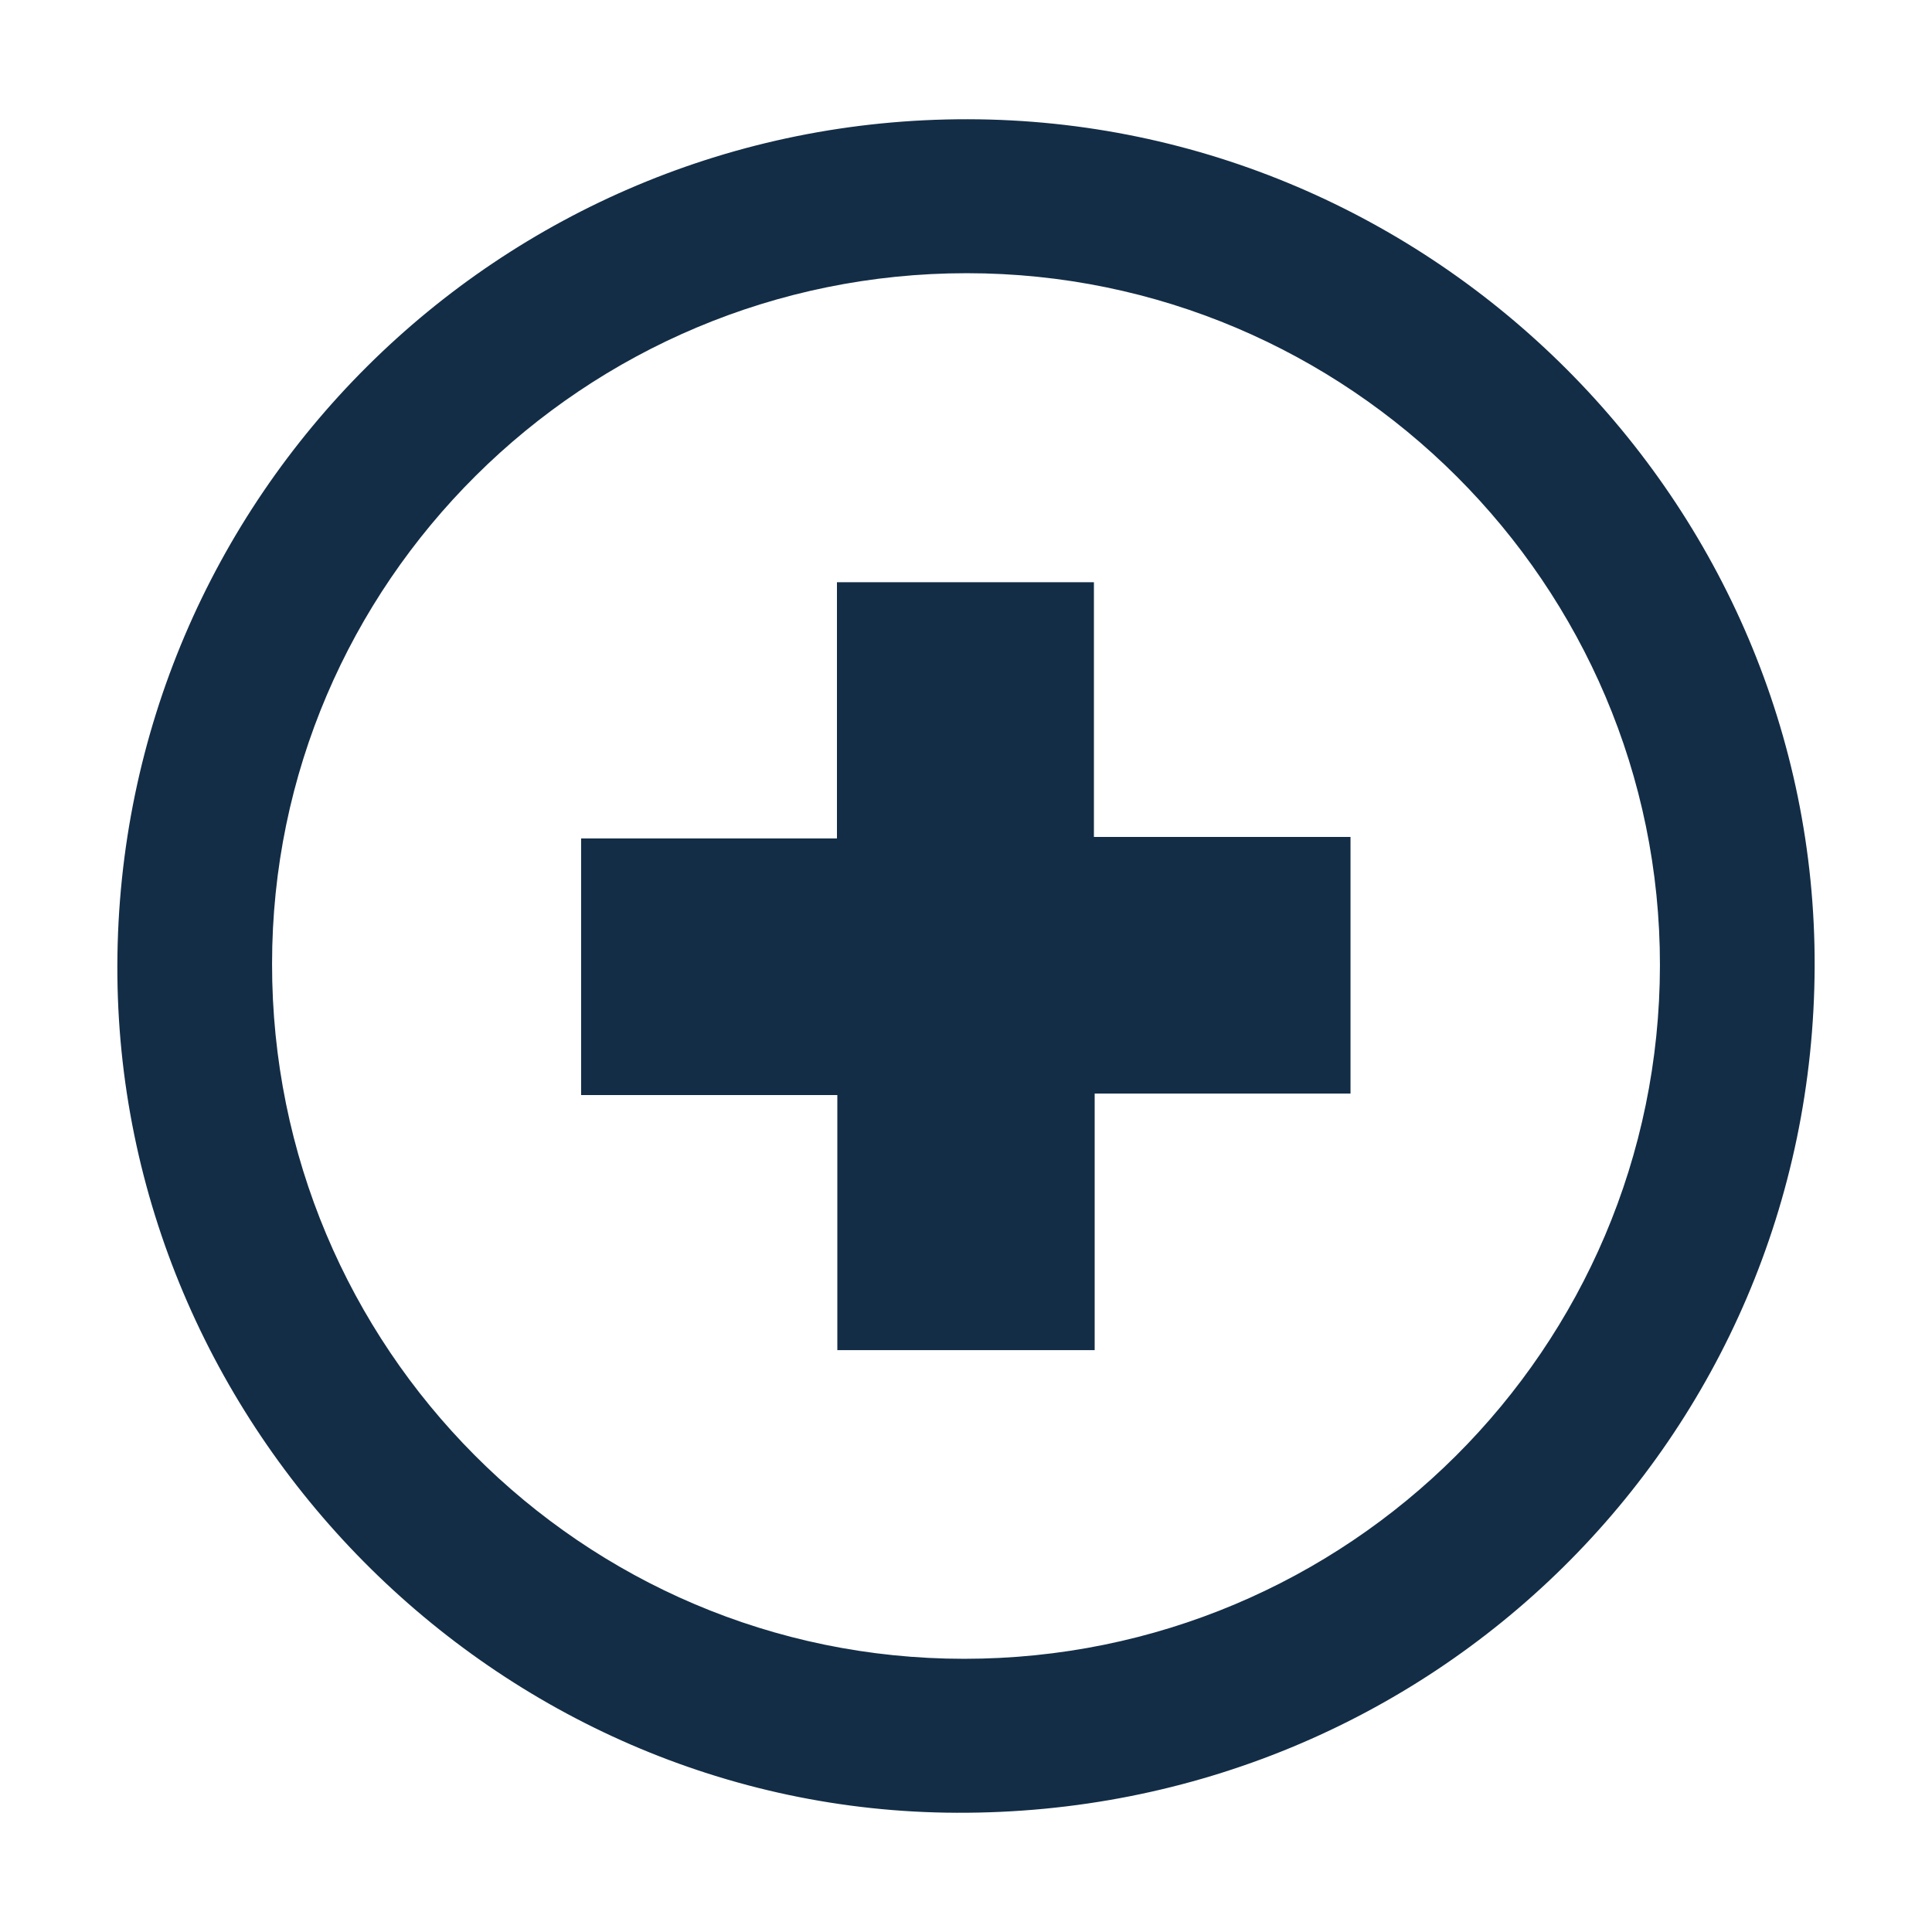
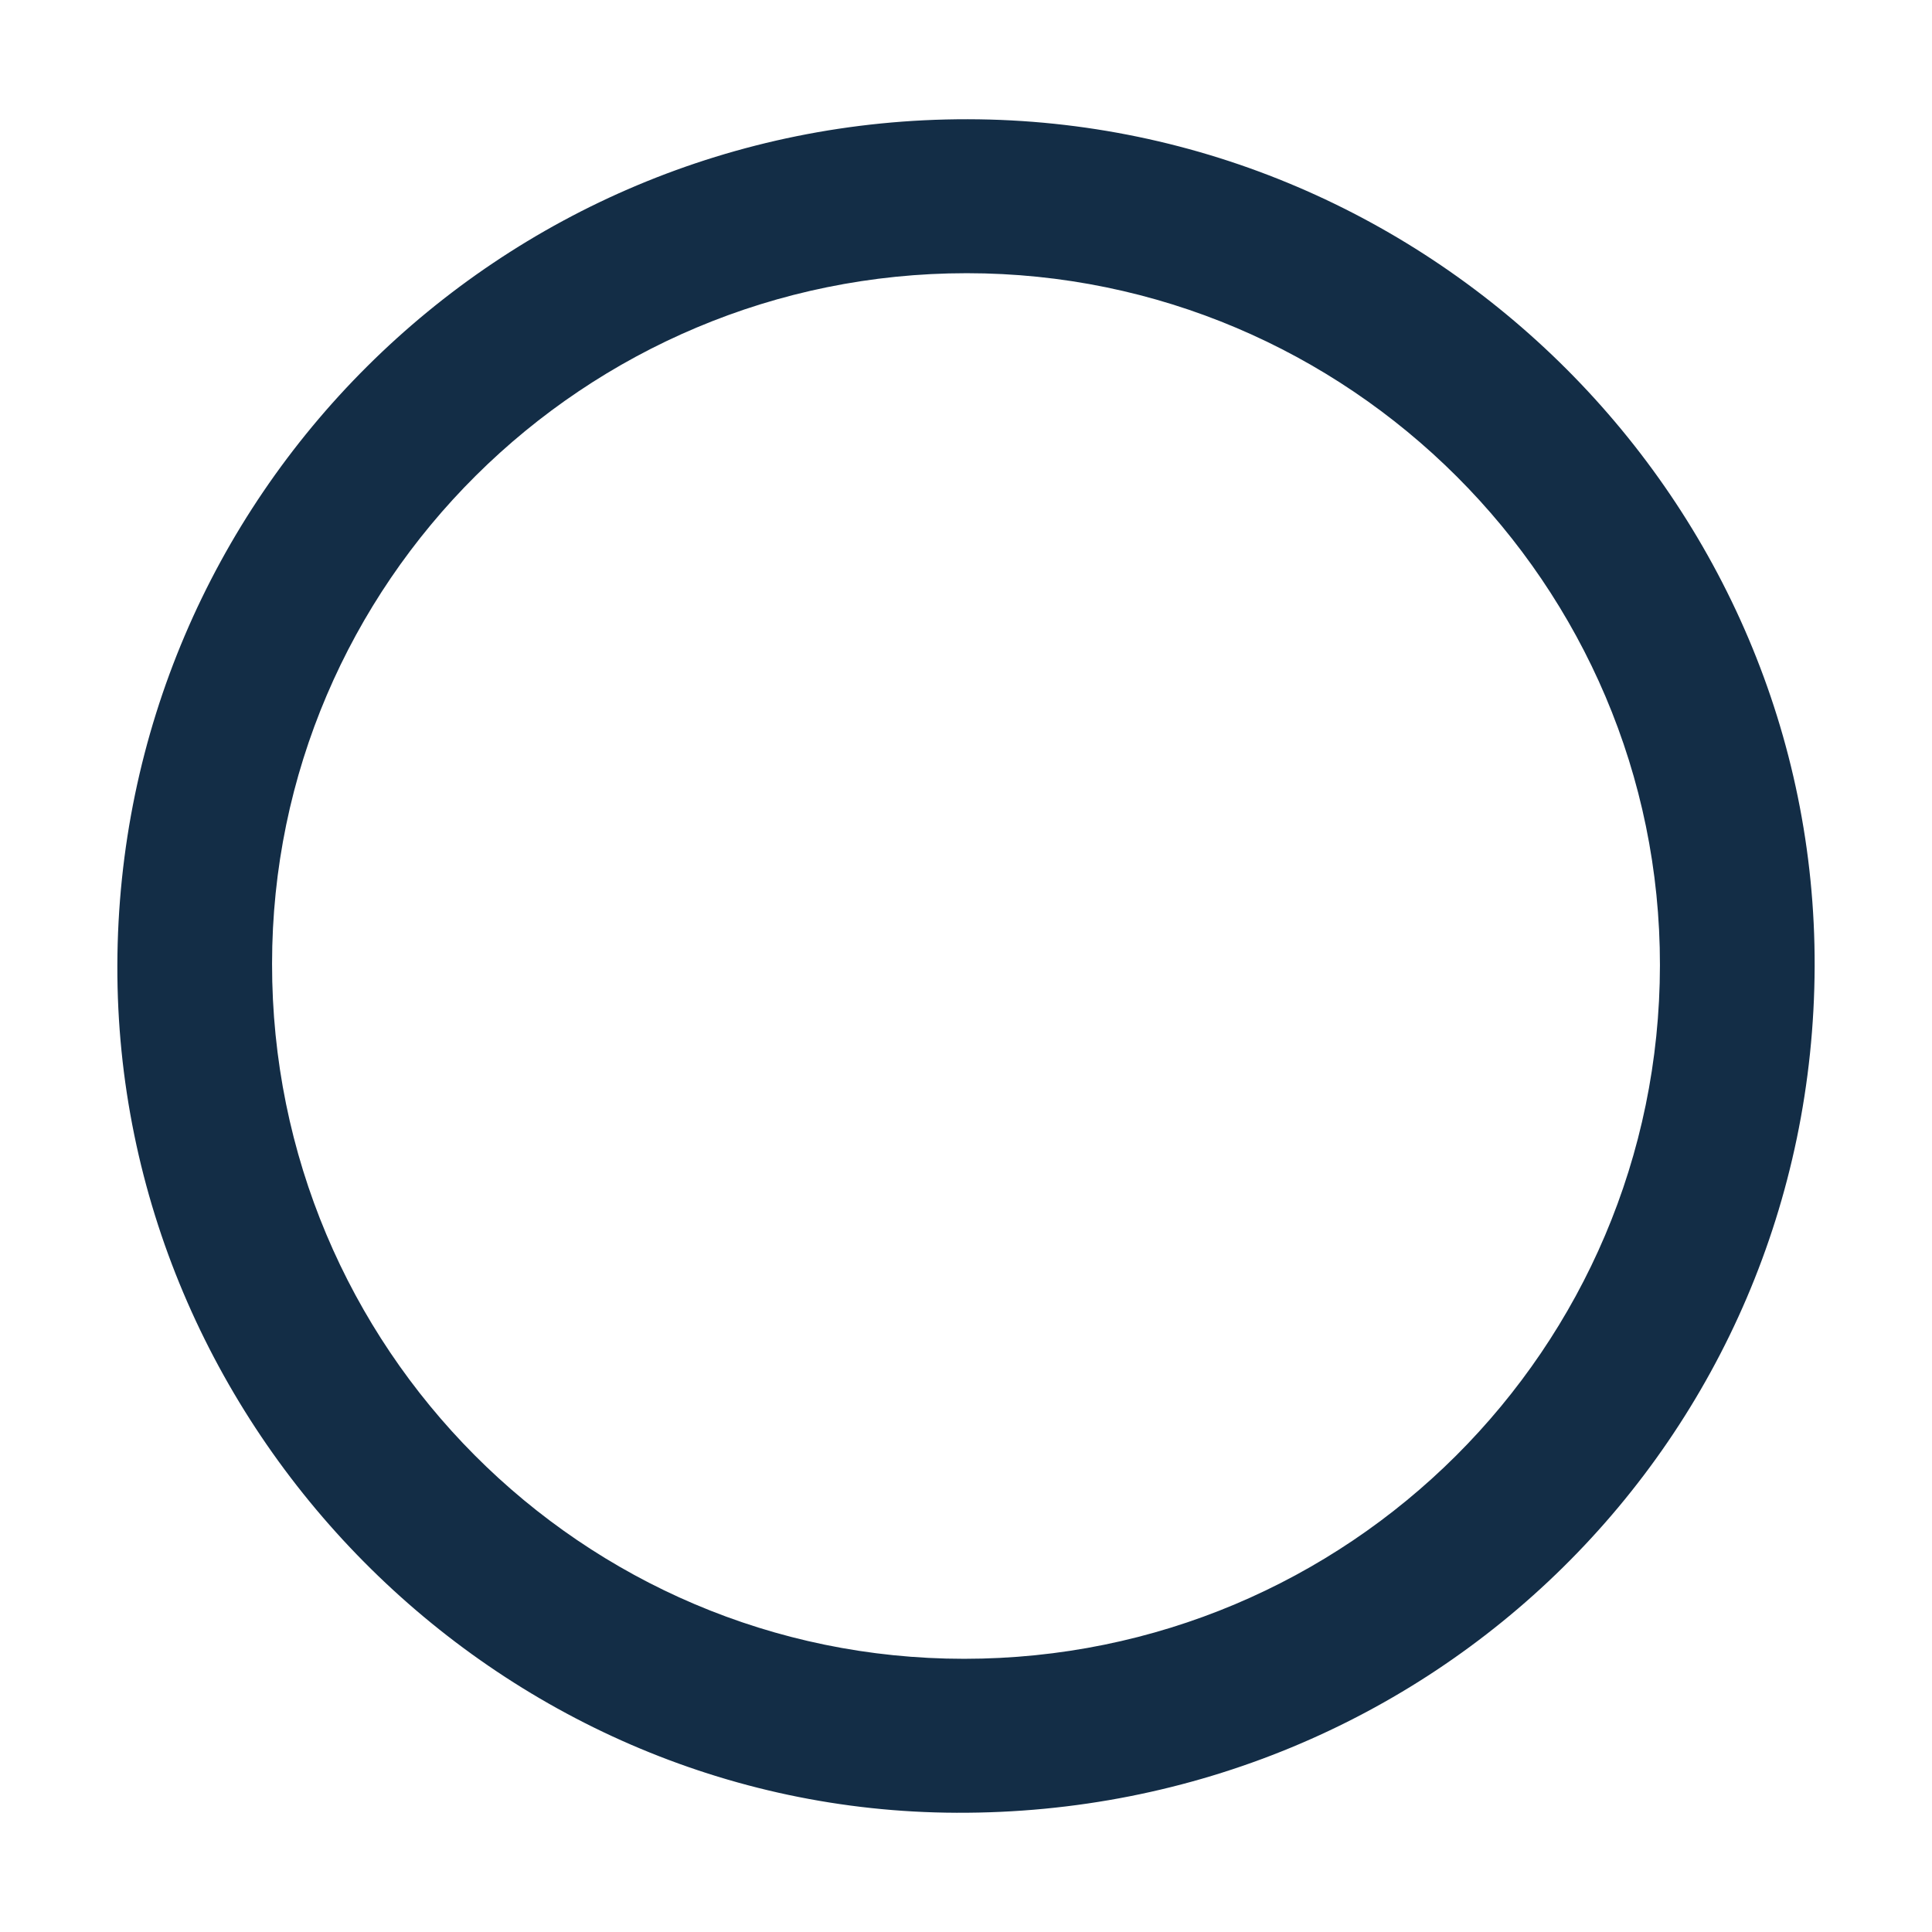
<svg xmlns="http://www.w3.org/2000/svg" version="1.1" id="Capa_1" x="0px" y="0px" viewBox="0 0 512 512" style="enable-background:new 0 0 512 512;" xml:space="preserve">
  <style type="text/css">
	.st0{fill:#132D46;}
</style>
  <g>
    <path class="st0" d="M31.1,255.9C31.4,131.7,132.2,31.4,256.5,31.6C380,31.8,481.3,133.2,480.9,256.1   c-0.4,125-101.5,224.8-227.4,224.3C131.5,480,30.8,378.3,31.1,255.9z M256.2,72.4c-101.5,0-184.1,82.1-184.1,183   C72,357.1,154.2,439.6,255.5,439.6c101.8,0,184.3-82.2,184.4-183.8C440,154.9,357.4,72.4,256.2,72.4z" />
-     <path class="st0" d="M221.8,222.2c0-23.1,0-45.3,0-67.9c22.9,0,45.3,0,68.1,0c0,22.4,0,44.6,0,67.5c22.9,0,45.3,0,68,0   c0,22.9,0,45.1,0,68c-22.3,0-44.7,0-67.8,0c0,23,0,45.3,0,68c-22.9,0-45.2,0-68.2,0c0-22.4,0-44.7,0-67.6c-22.9,0-45.2,0-67.9,0   c0-22.8,0-45.2,0-68C176.4,222.2,198.7,222.2,221.8,222.2z" />
  </g>
</svg>